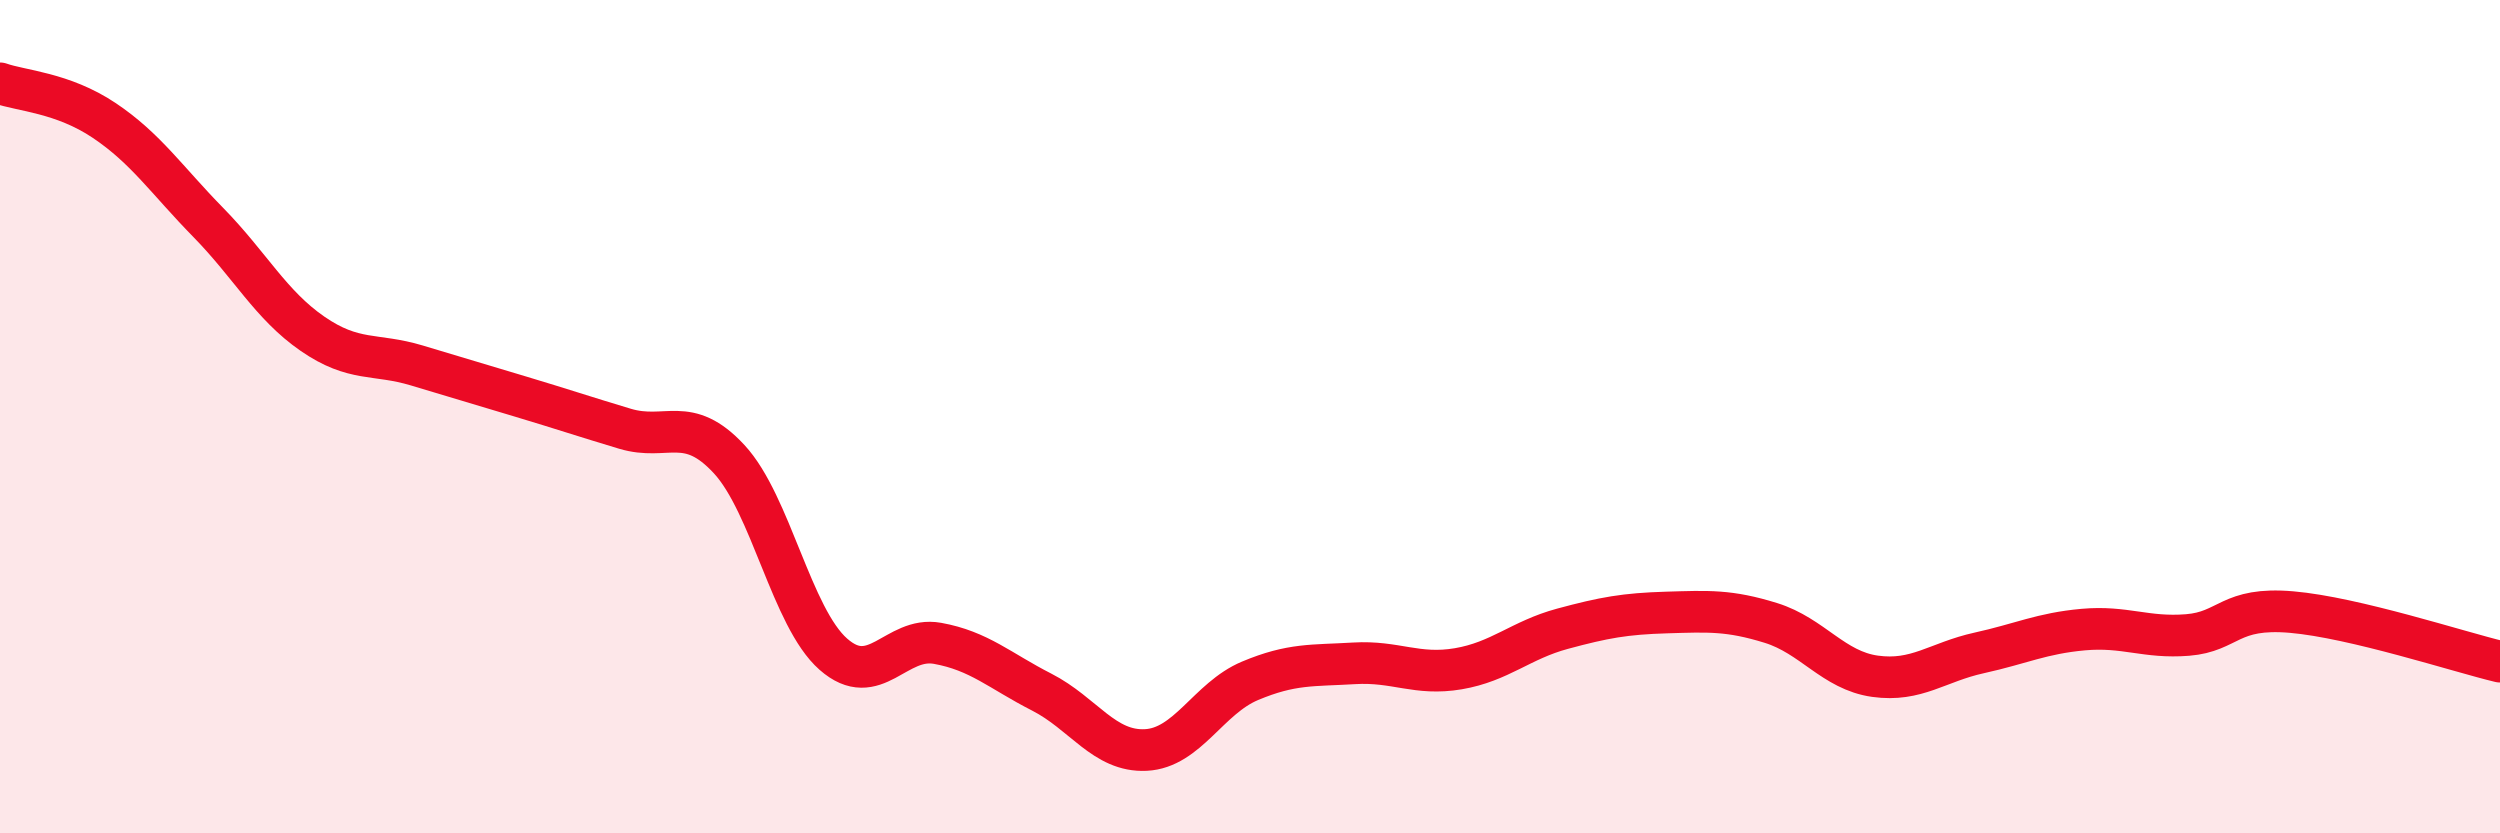
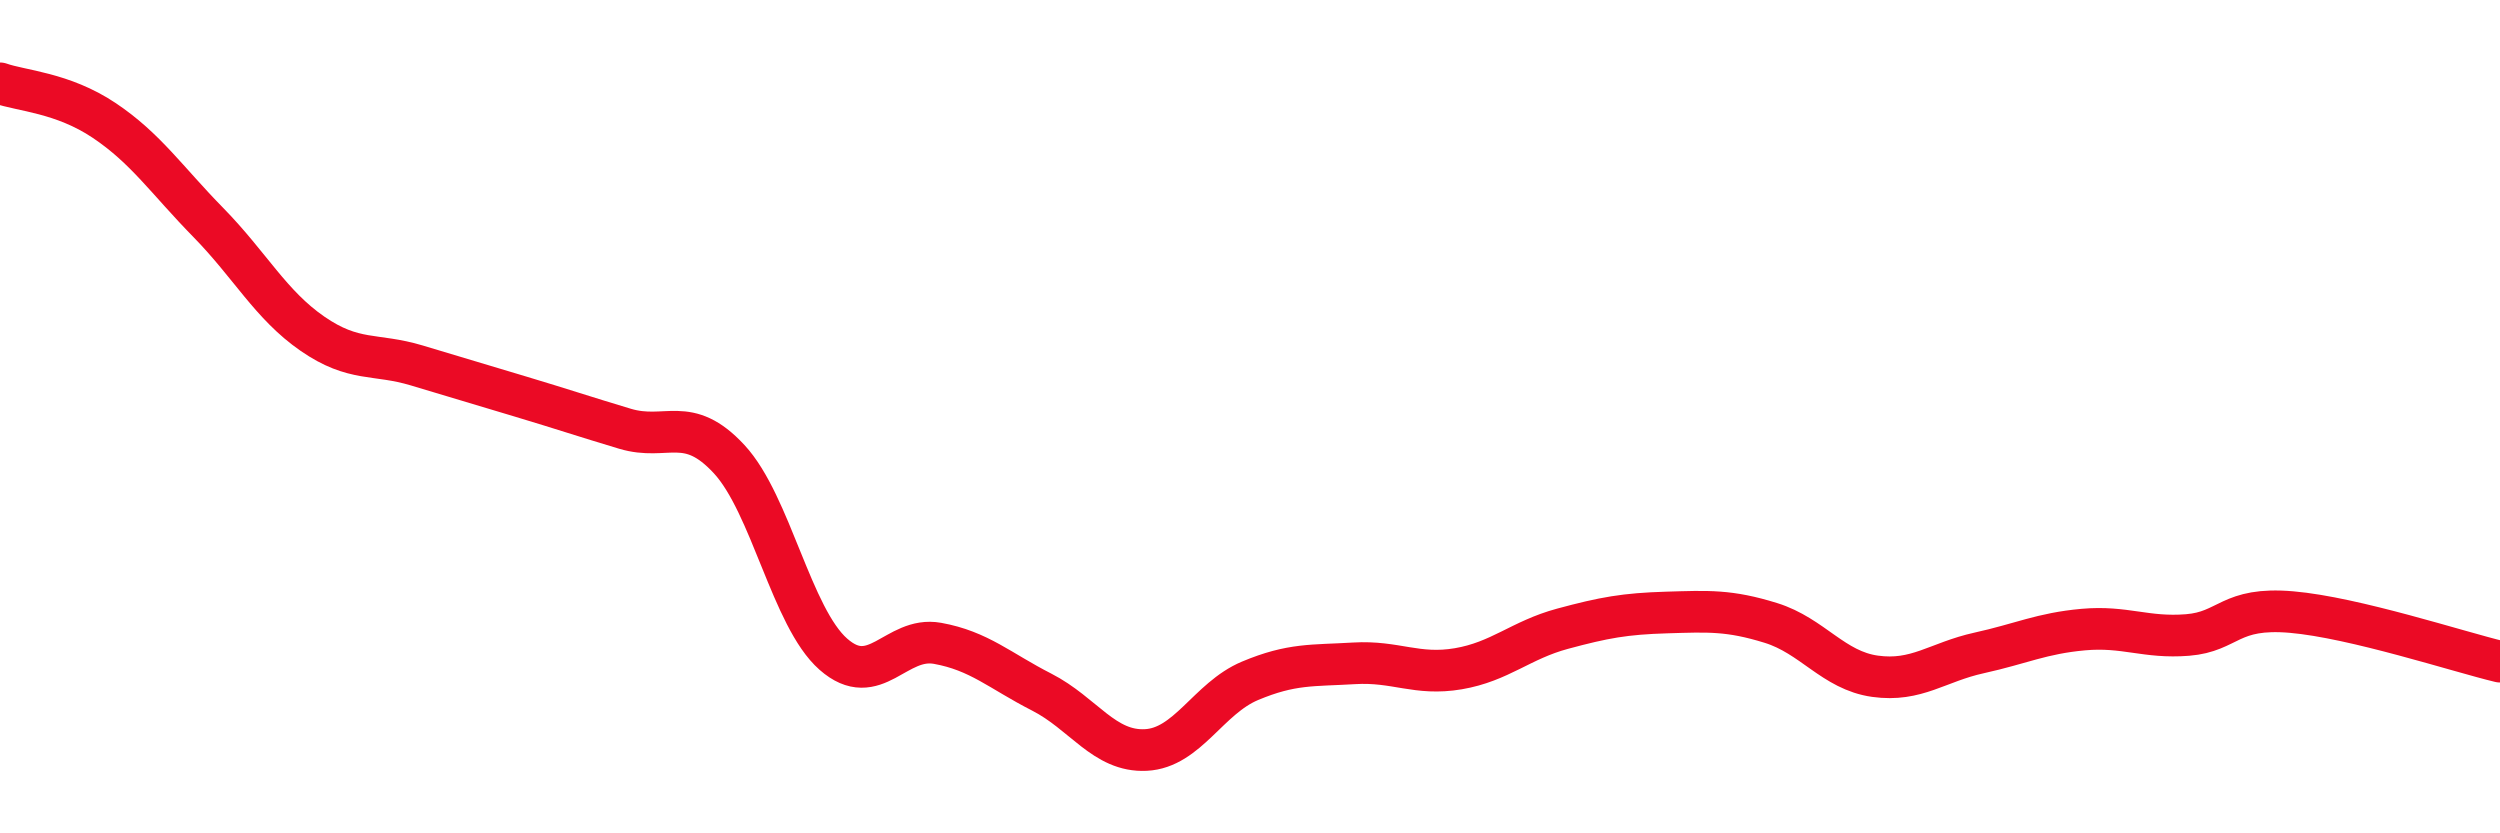
<svg xmlns="http://www.w3.org/2000/svg" width="60" height="20" viewBox="0 0 60 20">
-   <path d="M 0,2 C 0.5,2.18 1.5,2.22 2.5,2.89 C 3.5,3.56 4,4.32 5,5.34 C 6,6.36 6.5,7.32 7.5,8.01 C 8.5,8.7 9,8.47 10,8.77 C 11,9.07 11.5,9.22 12.5,9.52 C 13.5,9.82 14,9.99 15,10.29 C 16,10.59 16.5,9.94 17.5,11.02 C 18.5,12.1 19,14.82 20,15.7 C 21,16.58 21.5,15.26 22.5,15.44 C 23.5,15.62 24,16.1 25,16.61 C 26,17.12 26.5,18.05 27.5,18 C 28.5,17.95 29,16.76 30,16.34 C 31,15.92 31.5,15.98 32.5,15.92 C 33.5,15.86 34,16.22 35,16.05 C 36,15.88 36.5,15.36 37.5,15.09 C 38.5,14.82 39,14.73 40,14.7 C 41,14.67 41.5,14.64 42.5,14.95 C 43.5,15.26 44,16.09 45,16.23 C 46,16.37 46.5,15.89 47.5,15.67 C 48.5,15.45 49,15.2 50,15.11 C 51,15.02 51.5,15.32 52.5,15.24 C 53.5,15.16 53.5,14.56 55,14.69 C 56.5,14.82 59,15.64 60,15.88L60 20L0 20Z" fill="#EB0A25" opacity="0.1" stroke-linecap="round" stroke-linejoin="round" />
  <path d="M 0,2 C 0.5,2.18 1.5,2.22 2.5,2.89 C 3.5,3.56 4,4.32 5,5.34 C 6,6.36 6.5,7.32 7.5,8.01 C 8.5,8.7 9,8.47 10,8.77 C 11,9.07 11.5,9.22 12.5,9.52 C 13.5,9.82 14,9.99 15,10.29 C 16,10.59 16.5,9.94 17.5,11.02 C 18.5,12.1 19,14.82 20,15.7 C 21,16.58 21.5,15.26 22.5,15.44 C 23.5,15.62 24,16.1 25,16.61 C 26,17.12 26.5,18.05 27.5,18 C 28.5,17.95 29,16.76 30,16.34 C 31,15.92 31.5,15.98 32.5,15.92 C 33.5,15.86 34,16.22 35,16.05 C 36,15.88 36.5,15.36 37.5,15.09 C 38.5,14.82 39,14.73 40,14.7 C 41,14.67 41.5,14.64 42.5,14.95 C 43.5,15.26 44,16.09 45,16.23 C 46,16.37 46.5,15.89 47.5,15.67 C 48.5,15.45 49,15.2 50,15.11 C 51,15.02 51.5,15.32 52.5,15.24 C 53.5,15.16 53.5,14.56 55,14.69 C 56.5,14.82 59,15.64 60,15.88" stroke="#EB0A25" stroke-width="1" fill="none" stroke-linecap="round" stroke-linejoin="round" />
</svg>